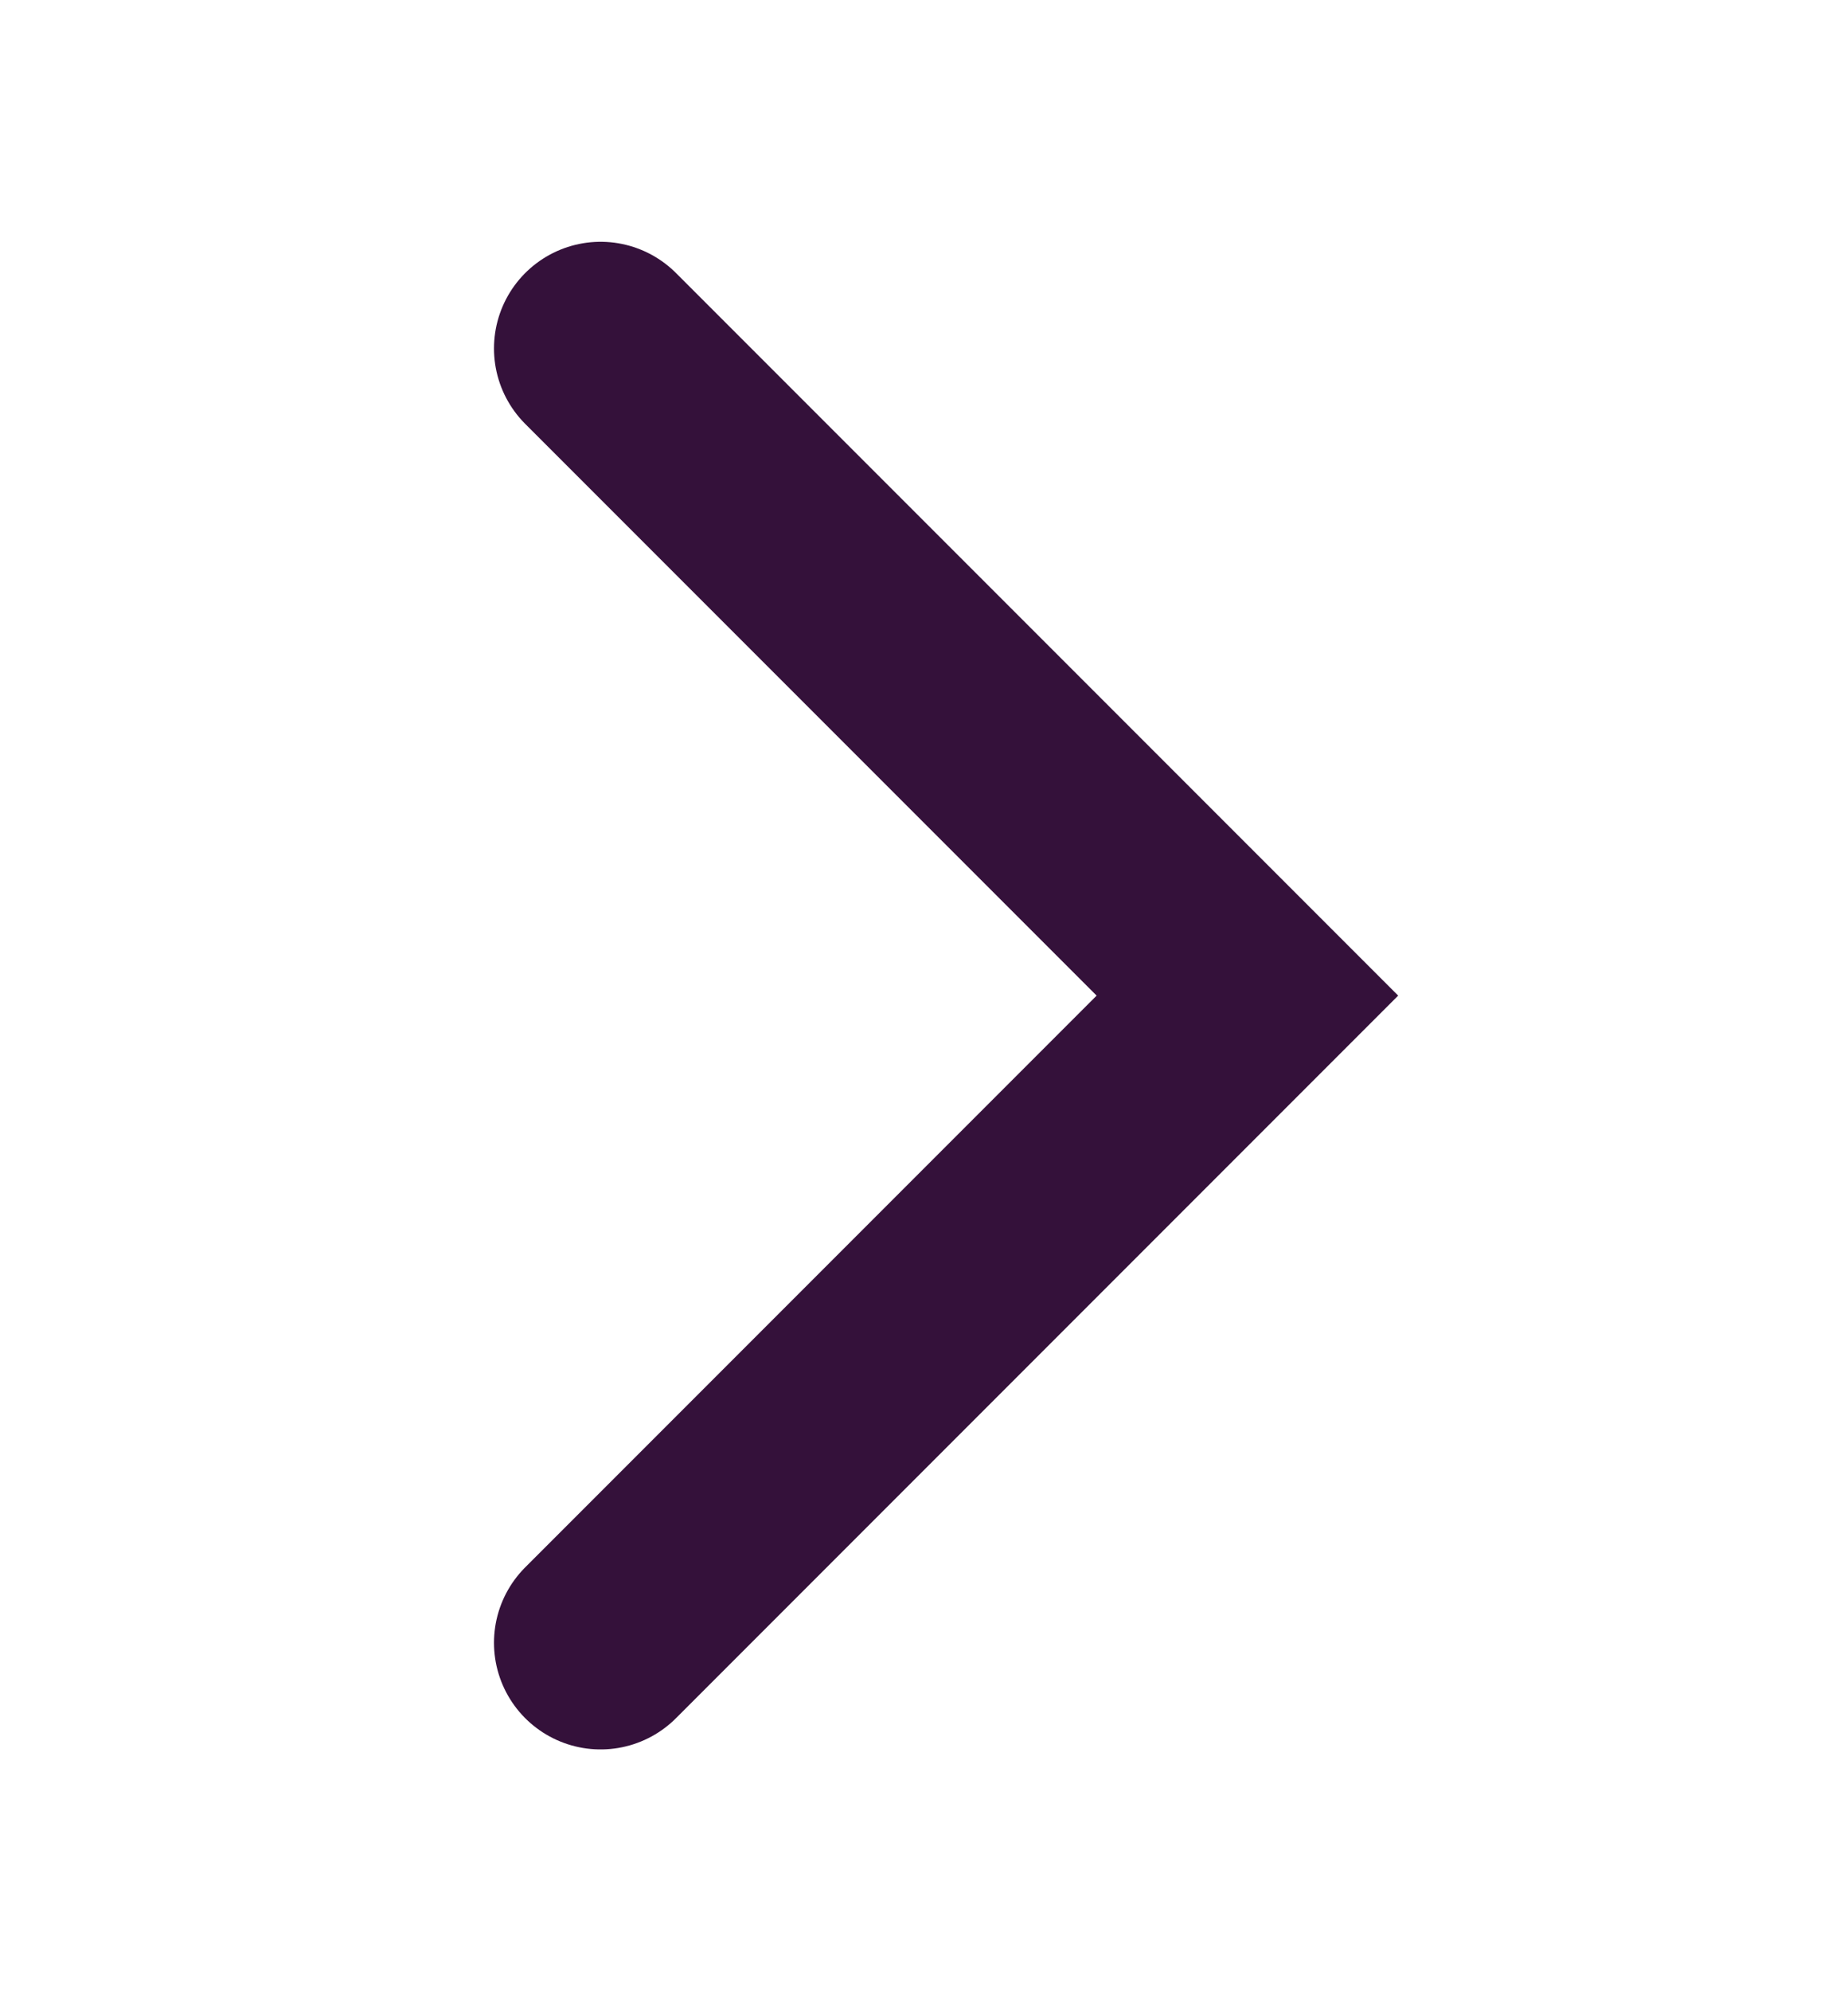
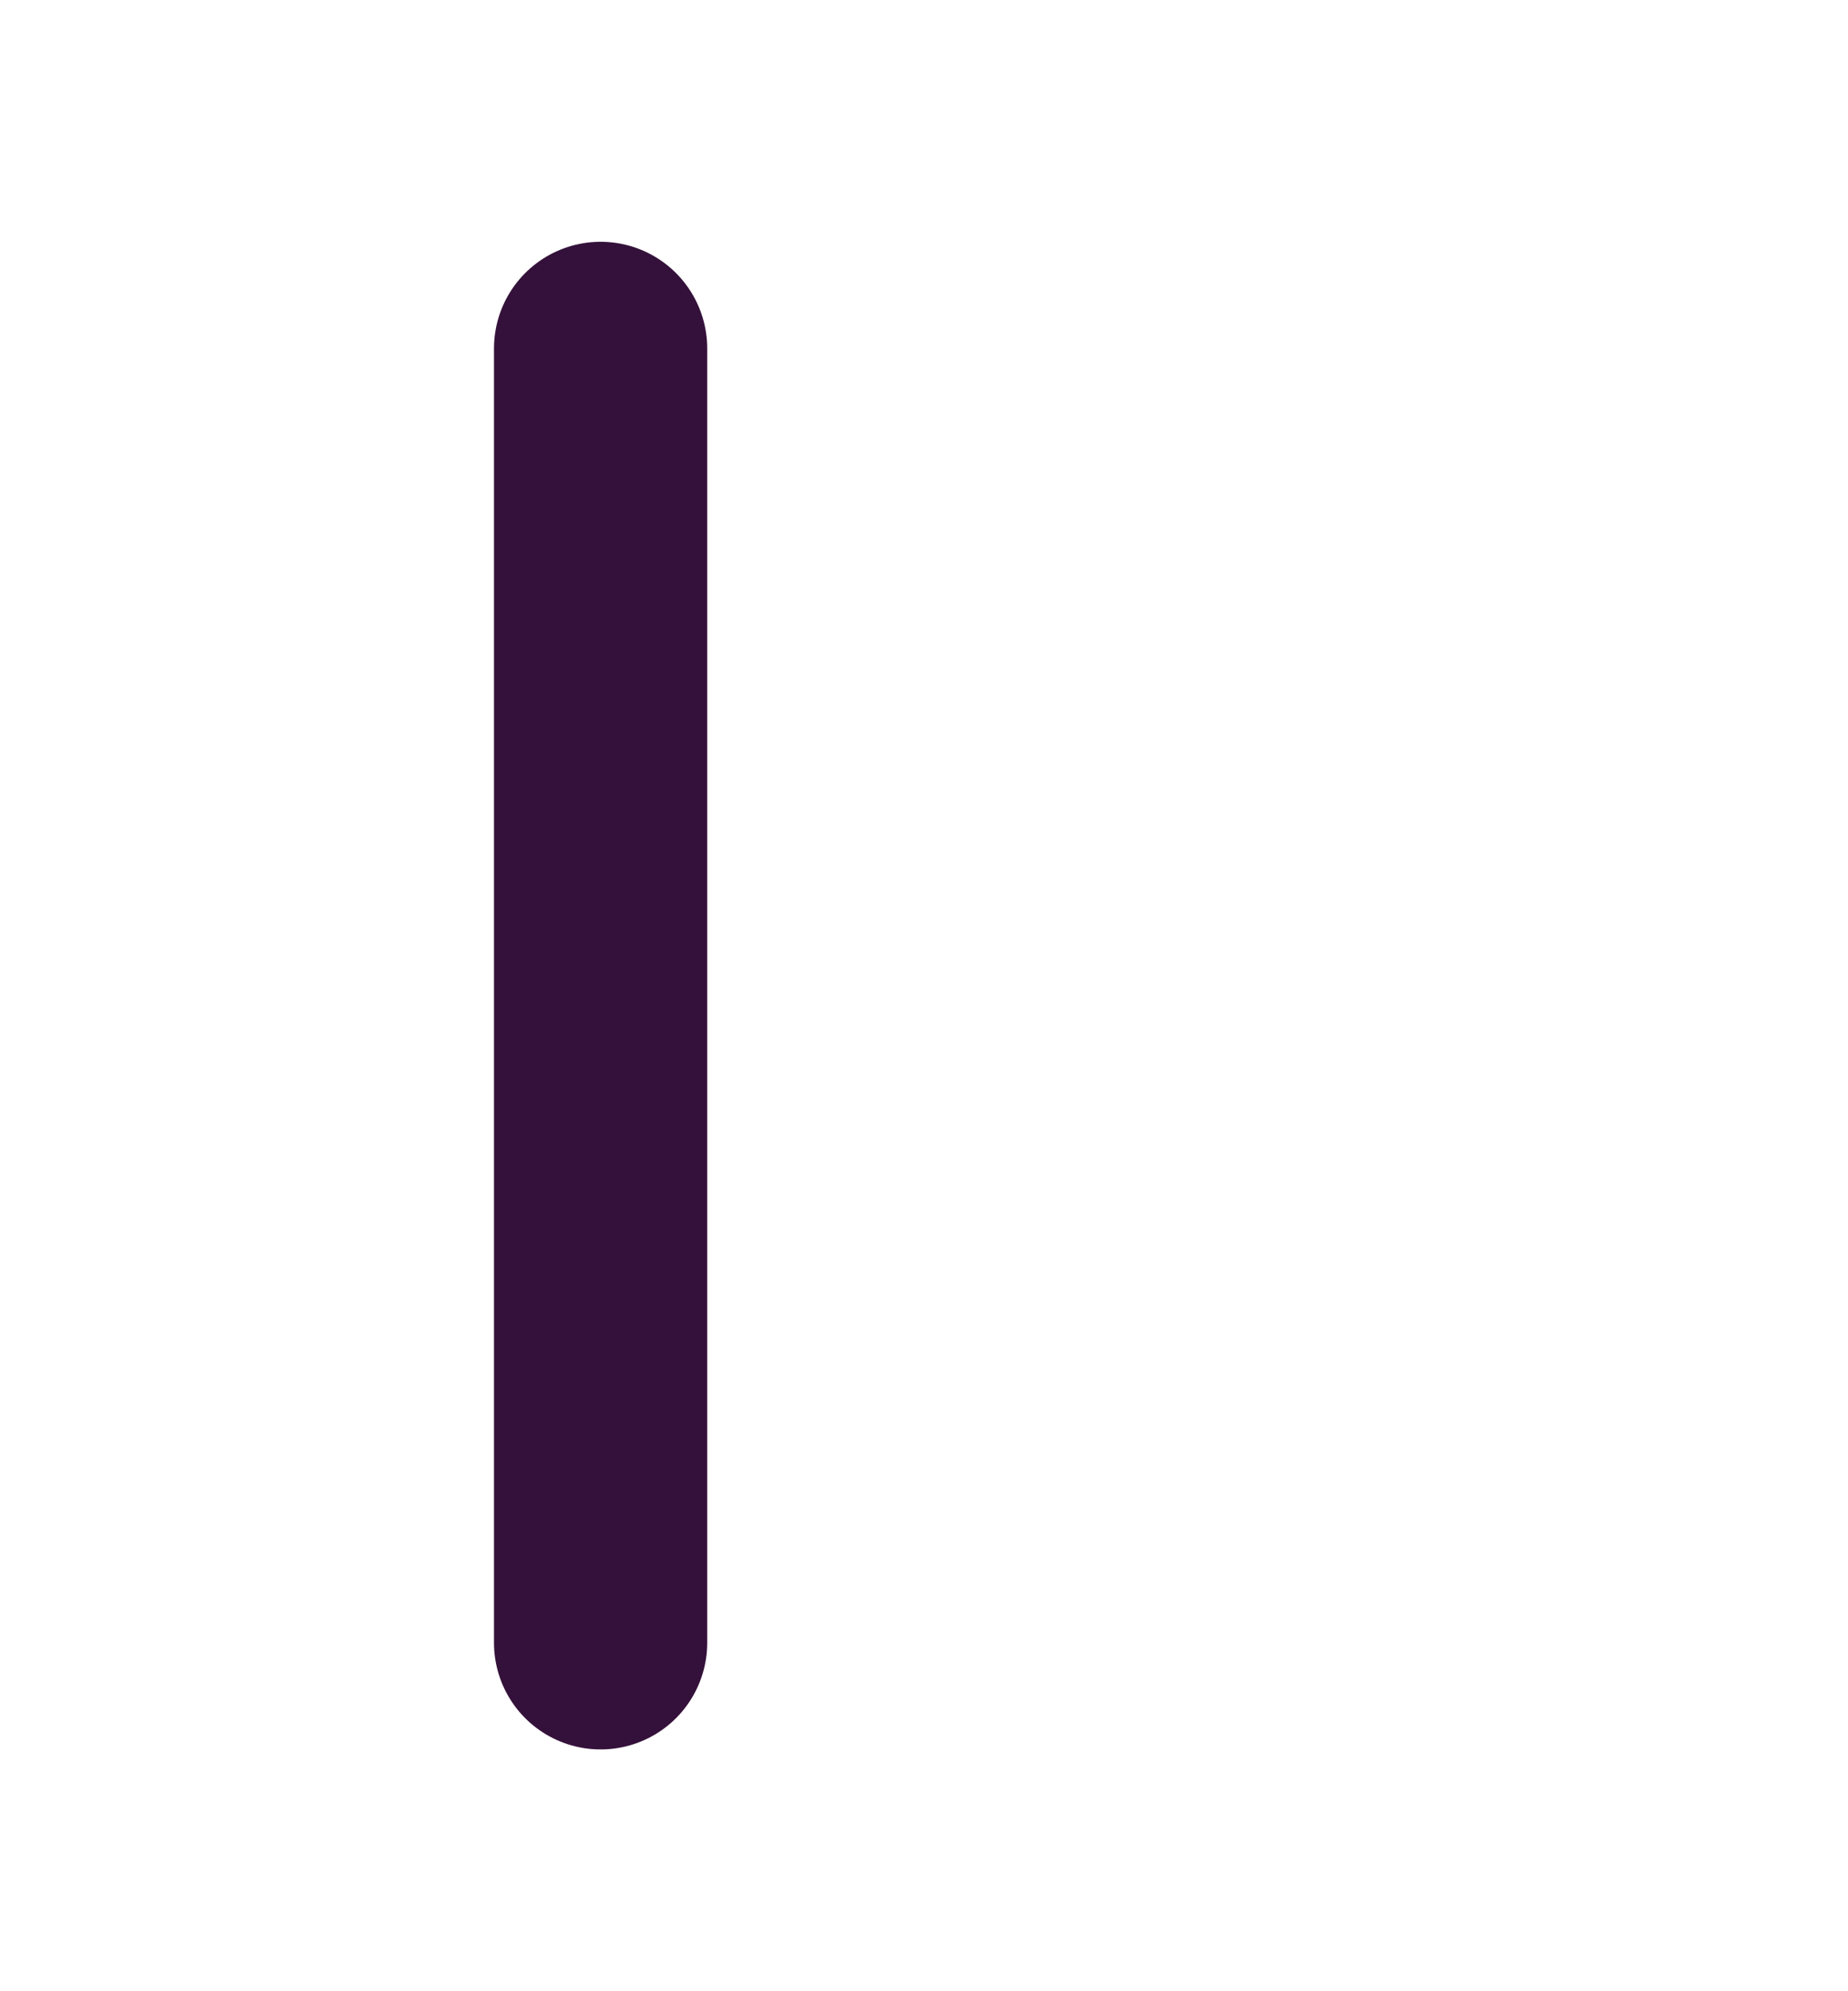
<svg xmlns="http://www.w3.org/2000/svg" width="13" height="14" viewBox="0 0 13 14" fill="none">
  <g id="icon-control">
-     <path id="Vector 3083" d="M4.225 11.55L8.775 7L4.225 2.45" stroke="#34113A" stroke-width="1.5" stroke-linecap="round" />
+     <path id="Vector 3083" d="M4.225 11.55L4.225 2.45" stroke="#34113A" stroke-width="1.5" stroke-linecap="round" />
  </g>
</svg>